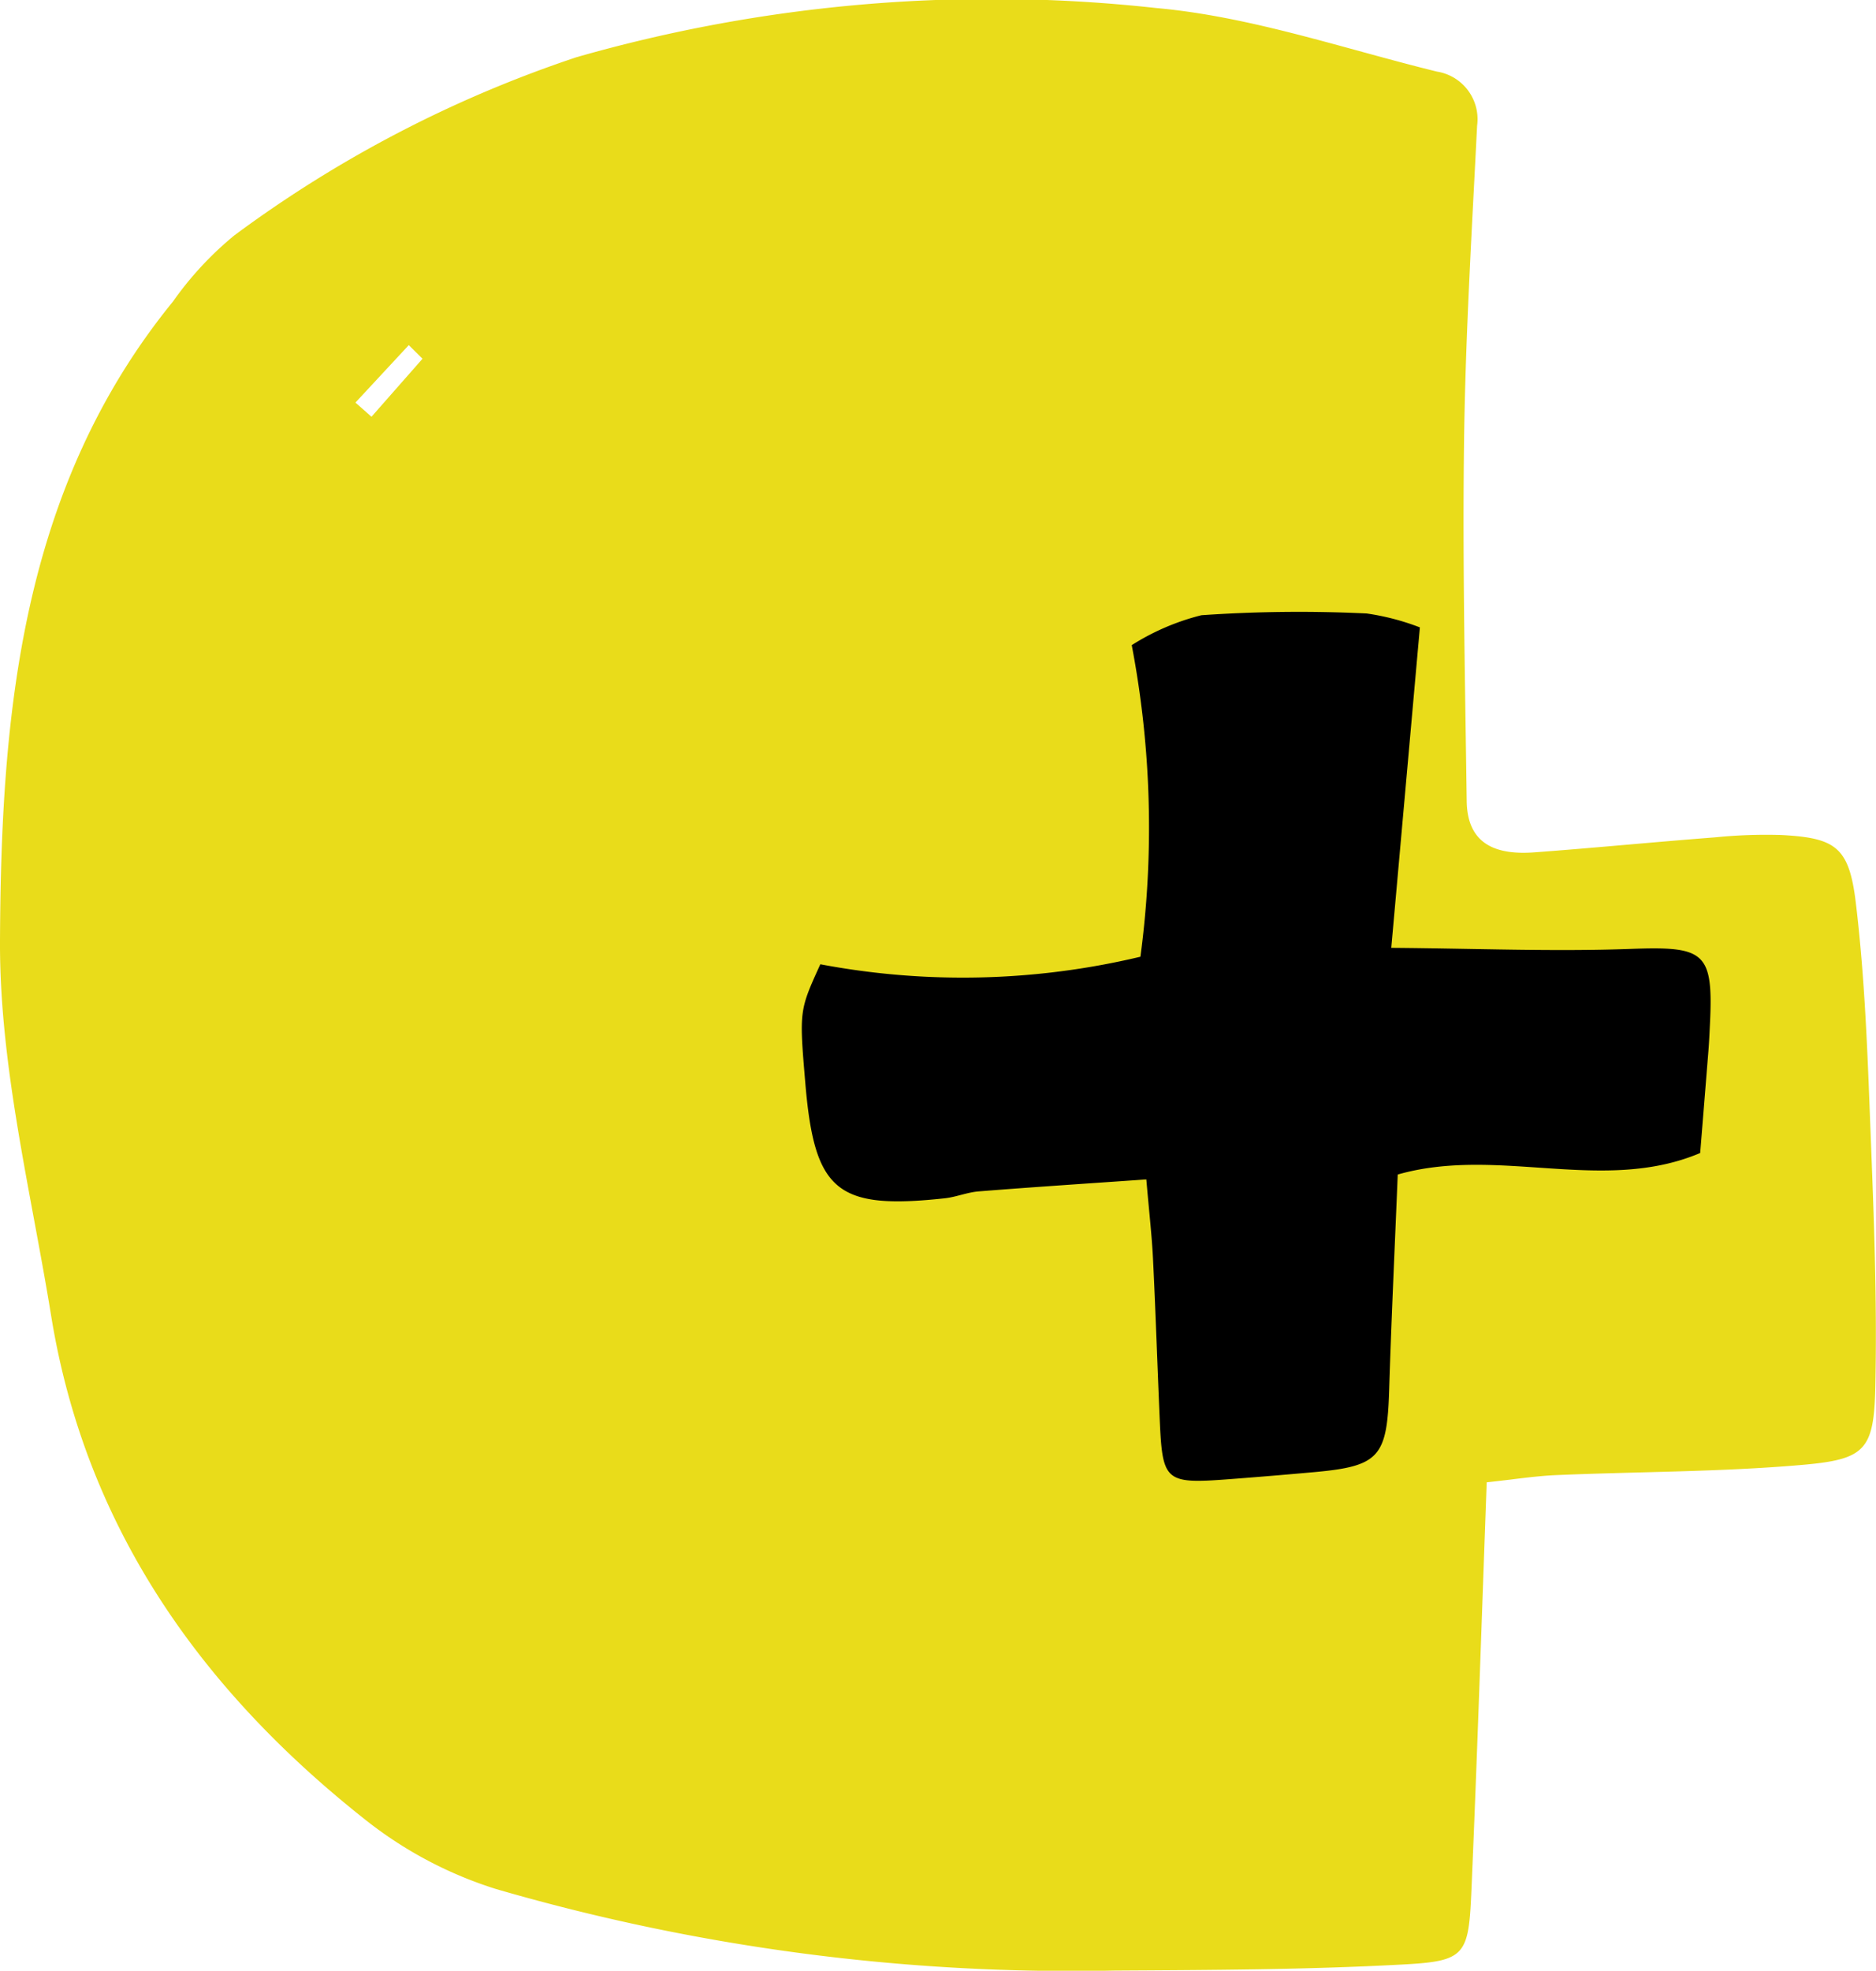
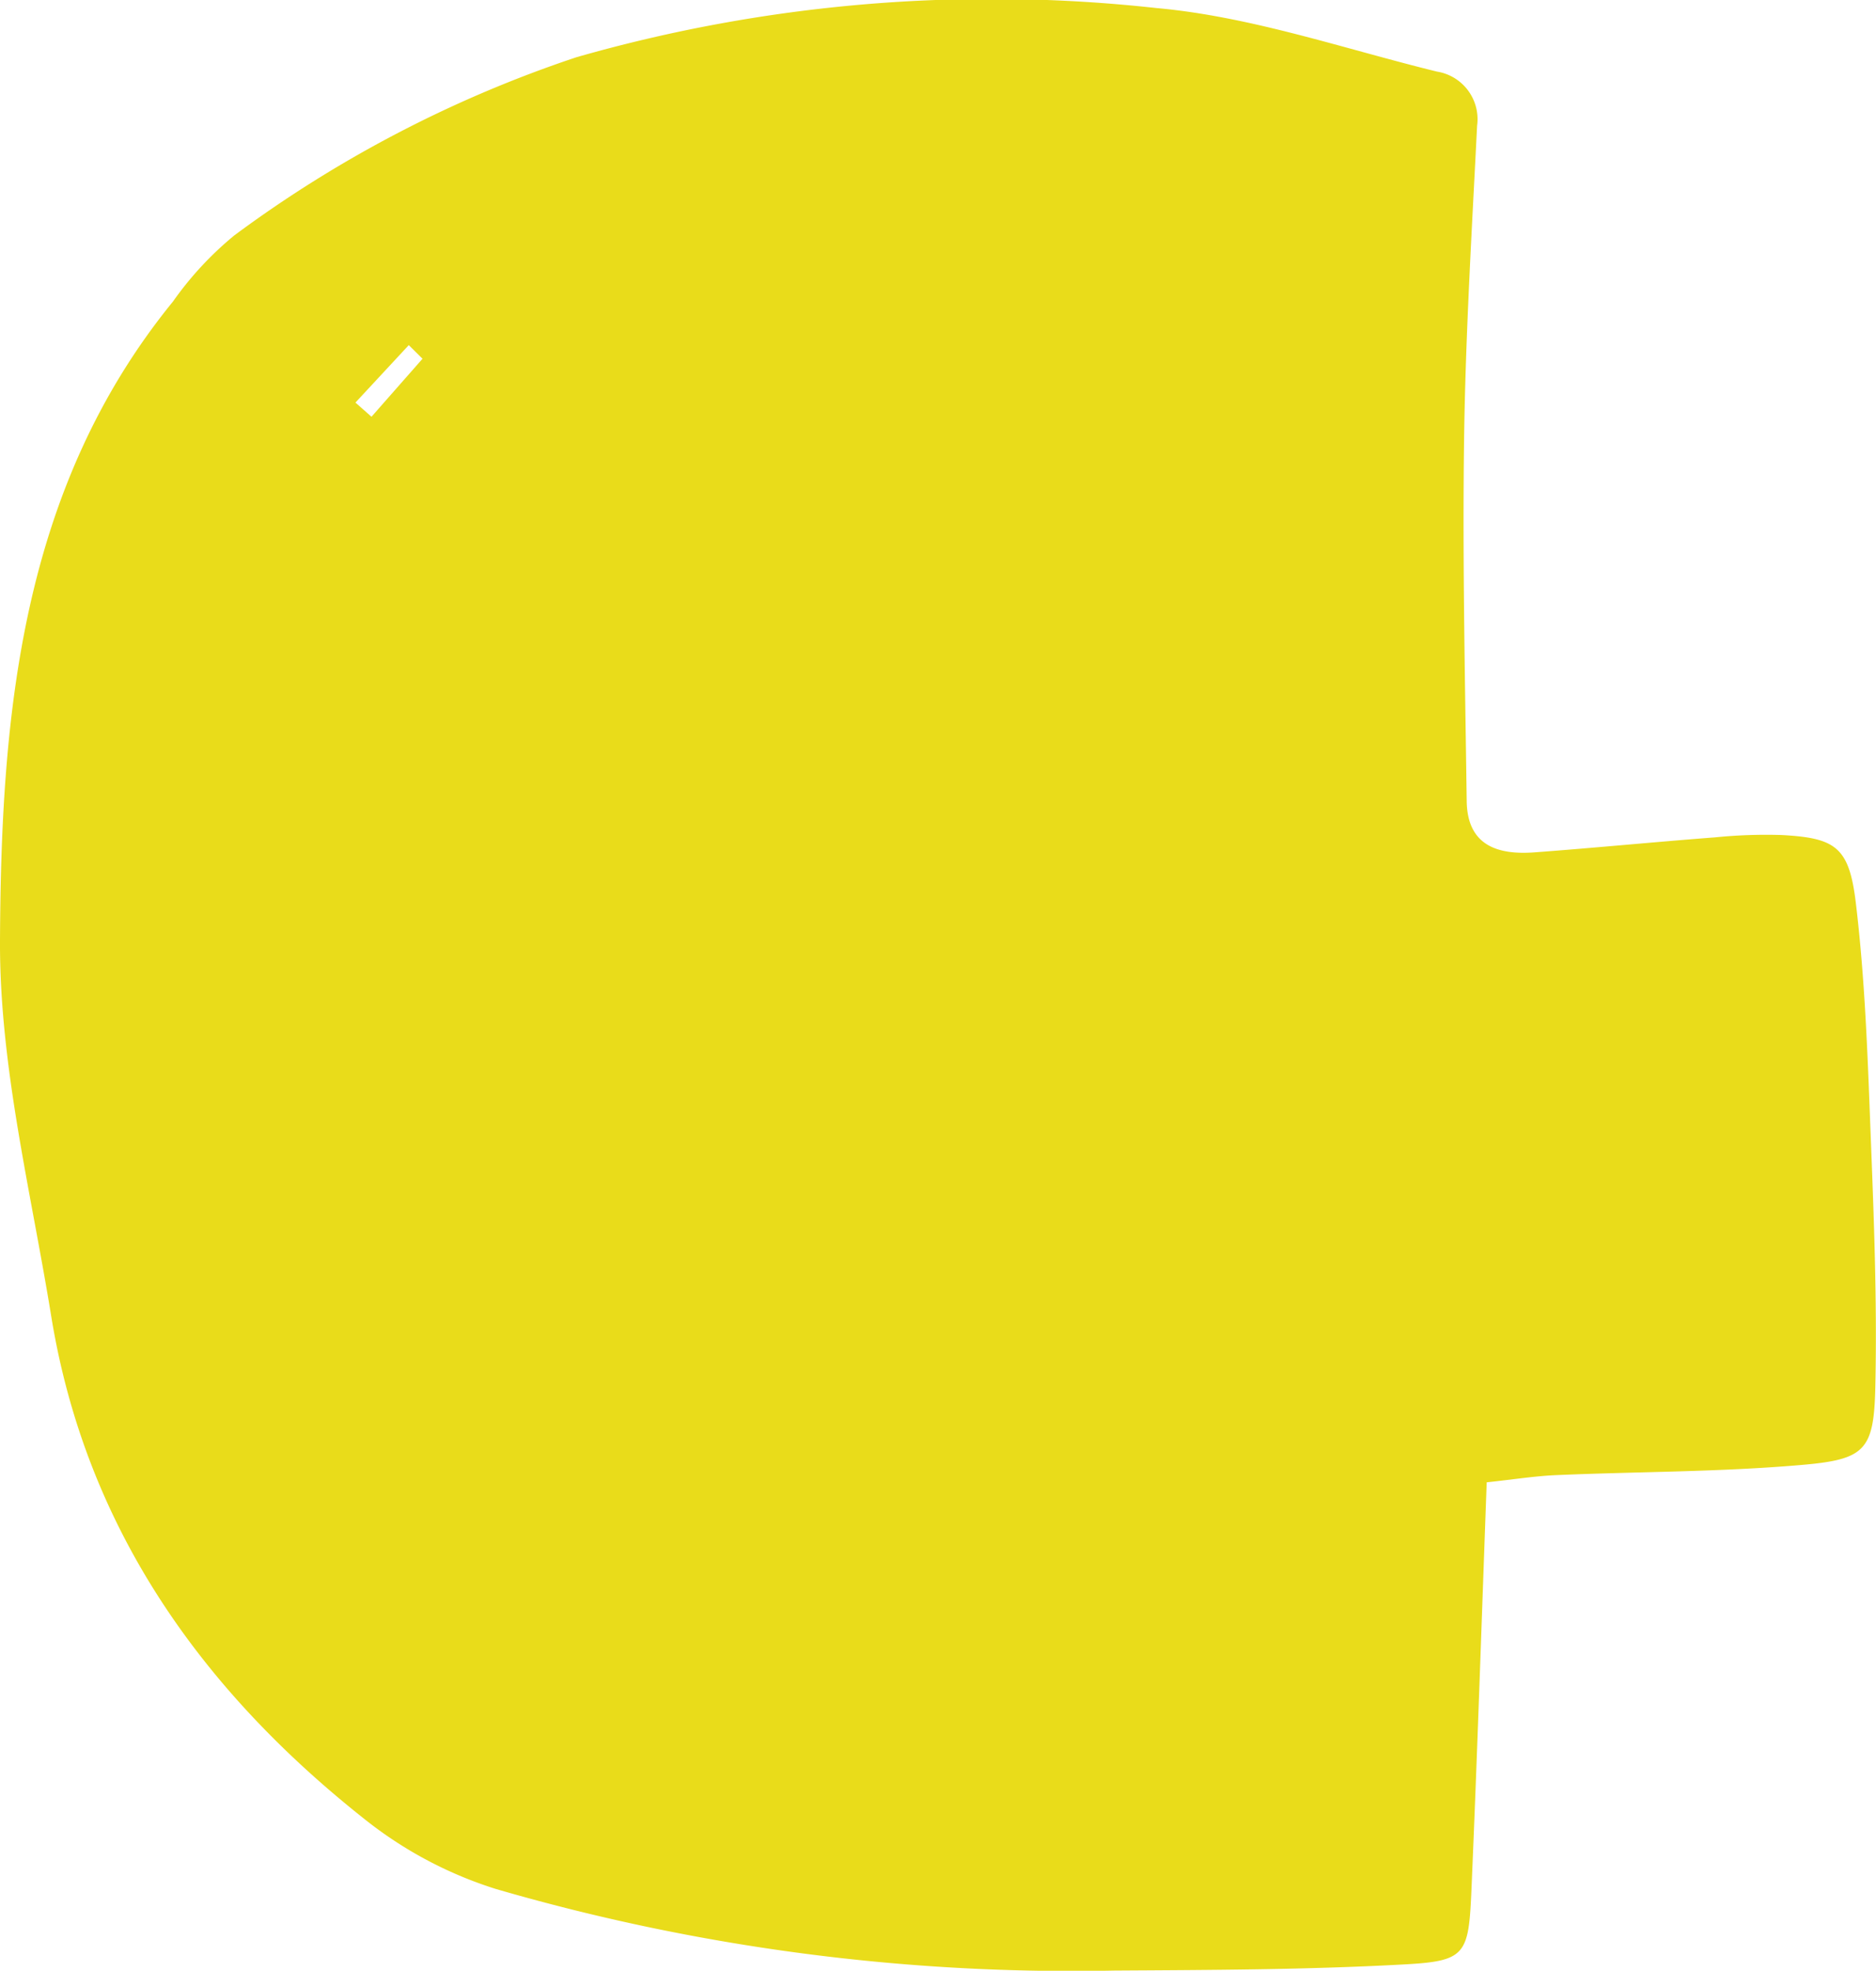
<svg xmlns="http://www.w3.org/2000/svg" id="wb-dsgn-ico7" width="72.148" height="75.746" viewBox="0 0 72.148 75.746">
  <g id="Group_47098" data-name="Group 47098" transform="translate(0 0)">
    <path id="Path_40079" data-name="Path 40079" d="M57.176,56.98c-.2,5.488-.367,10.559-.585,15.628-.11,2.555-.209,2.771-2.674,2.9-3.685.2-7.381.209-11.073.232a79.266,79.266,0,0,1-23.77-3.135,15.6,15.6,0,0,1-4.986-2.632c-6.344-5-10.8-11.26-12.122-19.406C1.189,45.782-.021,40.966,0,36.166c.039-8.683.791-17.383,6.654-24.578A12.888,12.888,0,0,1,9.011,9.049,47.082,47.082,0,0,1,22.171,2.2,57.974,57.974,0,0,1,44.47.31c3.642.327,7.207,1.563,10.793,2.443a1.853,1.853,0,0,1,1.544,2.081c-.2,4-.443,8-.5,12-.064,4.651.036,9.305.1,13.957.024,1.711,1.19,2.075,2.61,1.97,2.319-.172,4.634-.4,6.952-.577a19.48,19.48,0,0,1,2.537-.089c2.094.11,2.608.461,2.866,2.607.316,2.62.431,5.269.532,7.909.137,3.579.3,7.164.217,10.741-.056,2.4-.409,2.744-2.825,2.953-3.136.273-6.3.257-9.446.392-.818.035-1.632.166-2.678.278M16.249,13.789l-.528-.523-2.051,2.208.617.545,1.962-2.229" transform="translate(0 -0.001)" fill="#e9dc1a" />
-     <path id="Path_40080" data-name="Path 40080" d="M74.567,39.345c-.367,4.11-.714,8.007-1.1,12.313,3.252.025,6.253.151,9.246.04,2.794-.1,3.142.117,3.012,2.847-.017.358-.033.716-.061,1.073-.1,1.243-.2,2.486-.317,3.926-3.731,1.581-7.765-.277-11.631.827-.114,2.8-.245,5.552-.331,8.306-.08,2.55-.382,2.906-2.882,3.132q-1.472.133-2.946.247c-2.887.222-2.889.22-3.007-2.558-.084-1.966-.149-3.933-.247-5.9-.044-.885-.147-1.768-.256-3.039-2.237.156-4.343.293-6.447.46-.441.035-.869.219-1.31.266-4.149.447-5.006-.265-5.357-4.419-.236-2.793-.236-2.793.577-4.576A29.476,29.476,0,0,0,63.82,52a37.391,37.391,0,0,0-.334-11.976,9.125,9.125,0,0,1,2.68-1.15,54.358,54.358,0,0,1,6.354-.067,9.376,9.376,0,0,1,2.048.535" transform="translate(-19.961 -15.228)" />
  </g>
</svg>